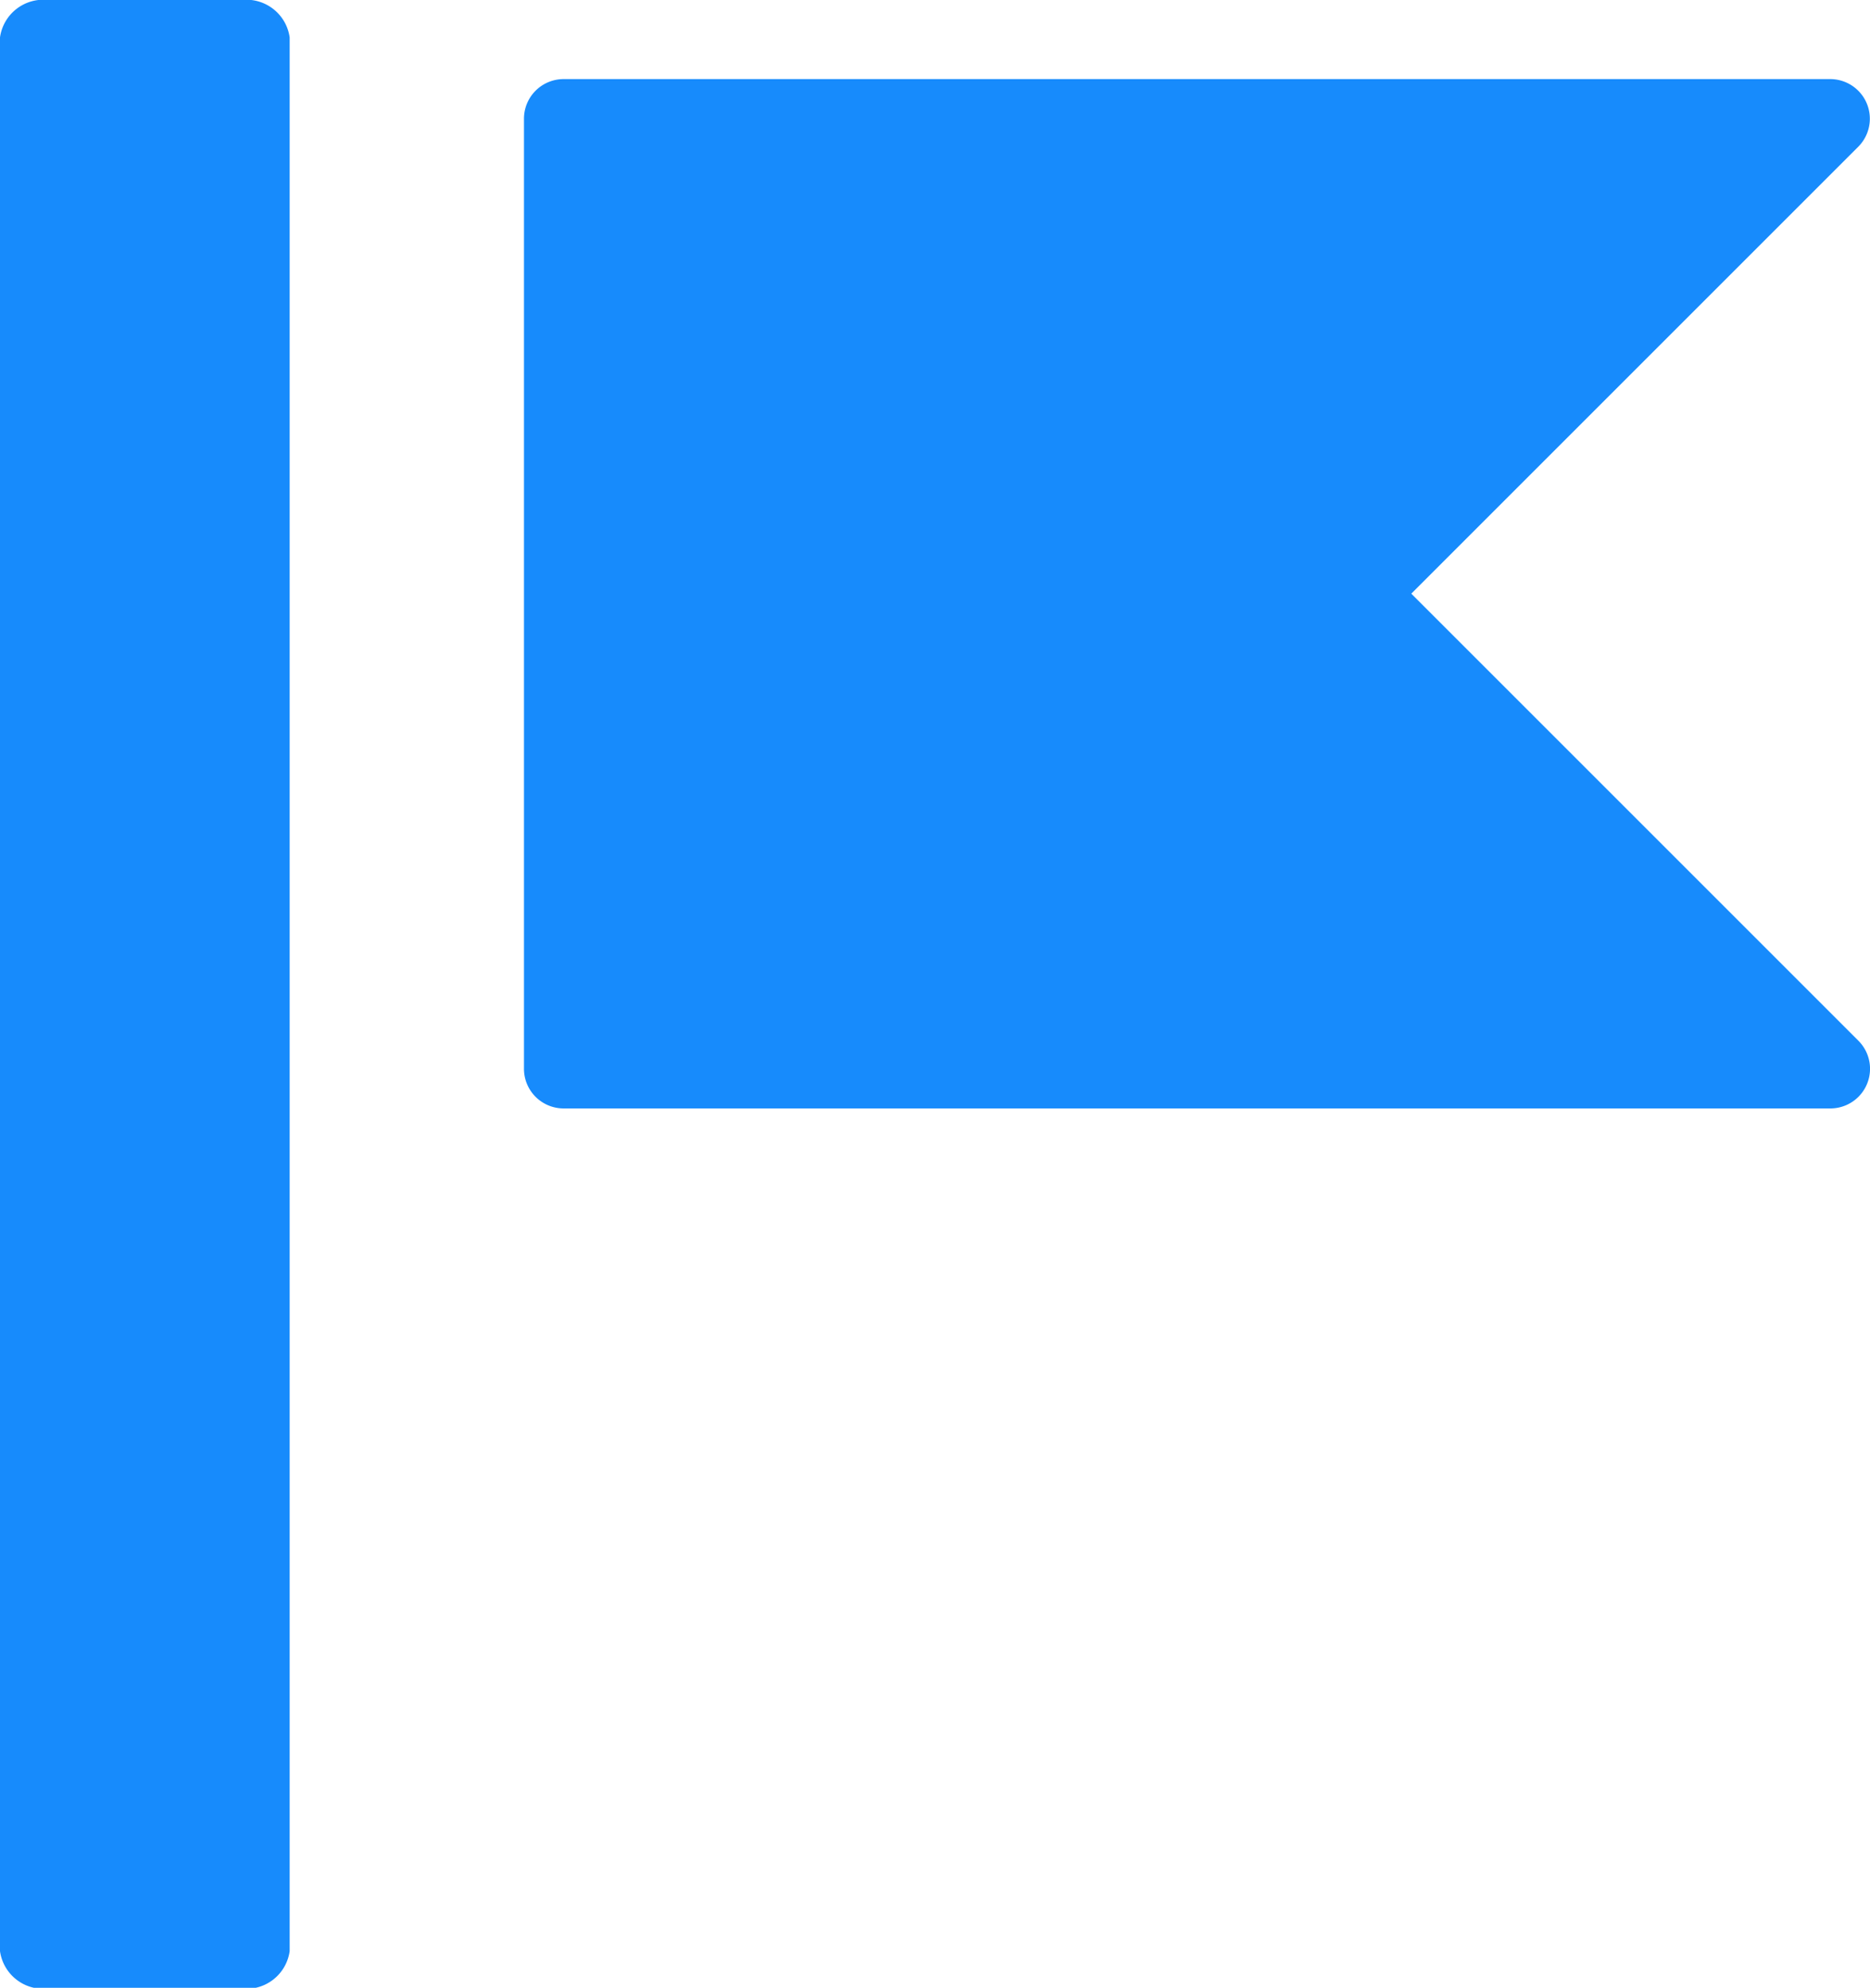
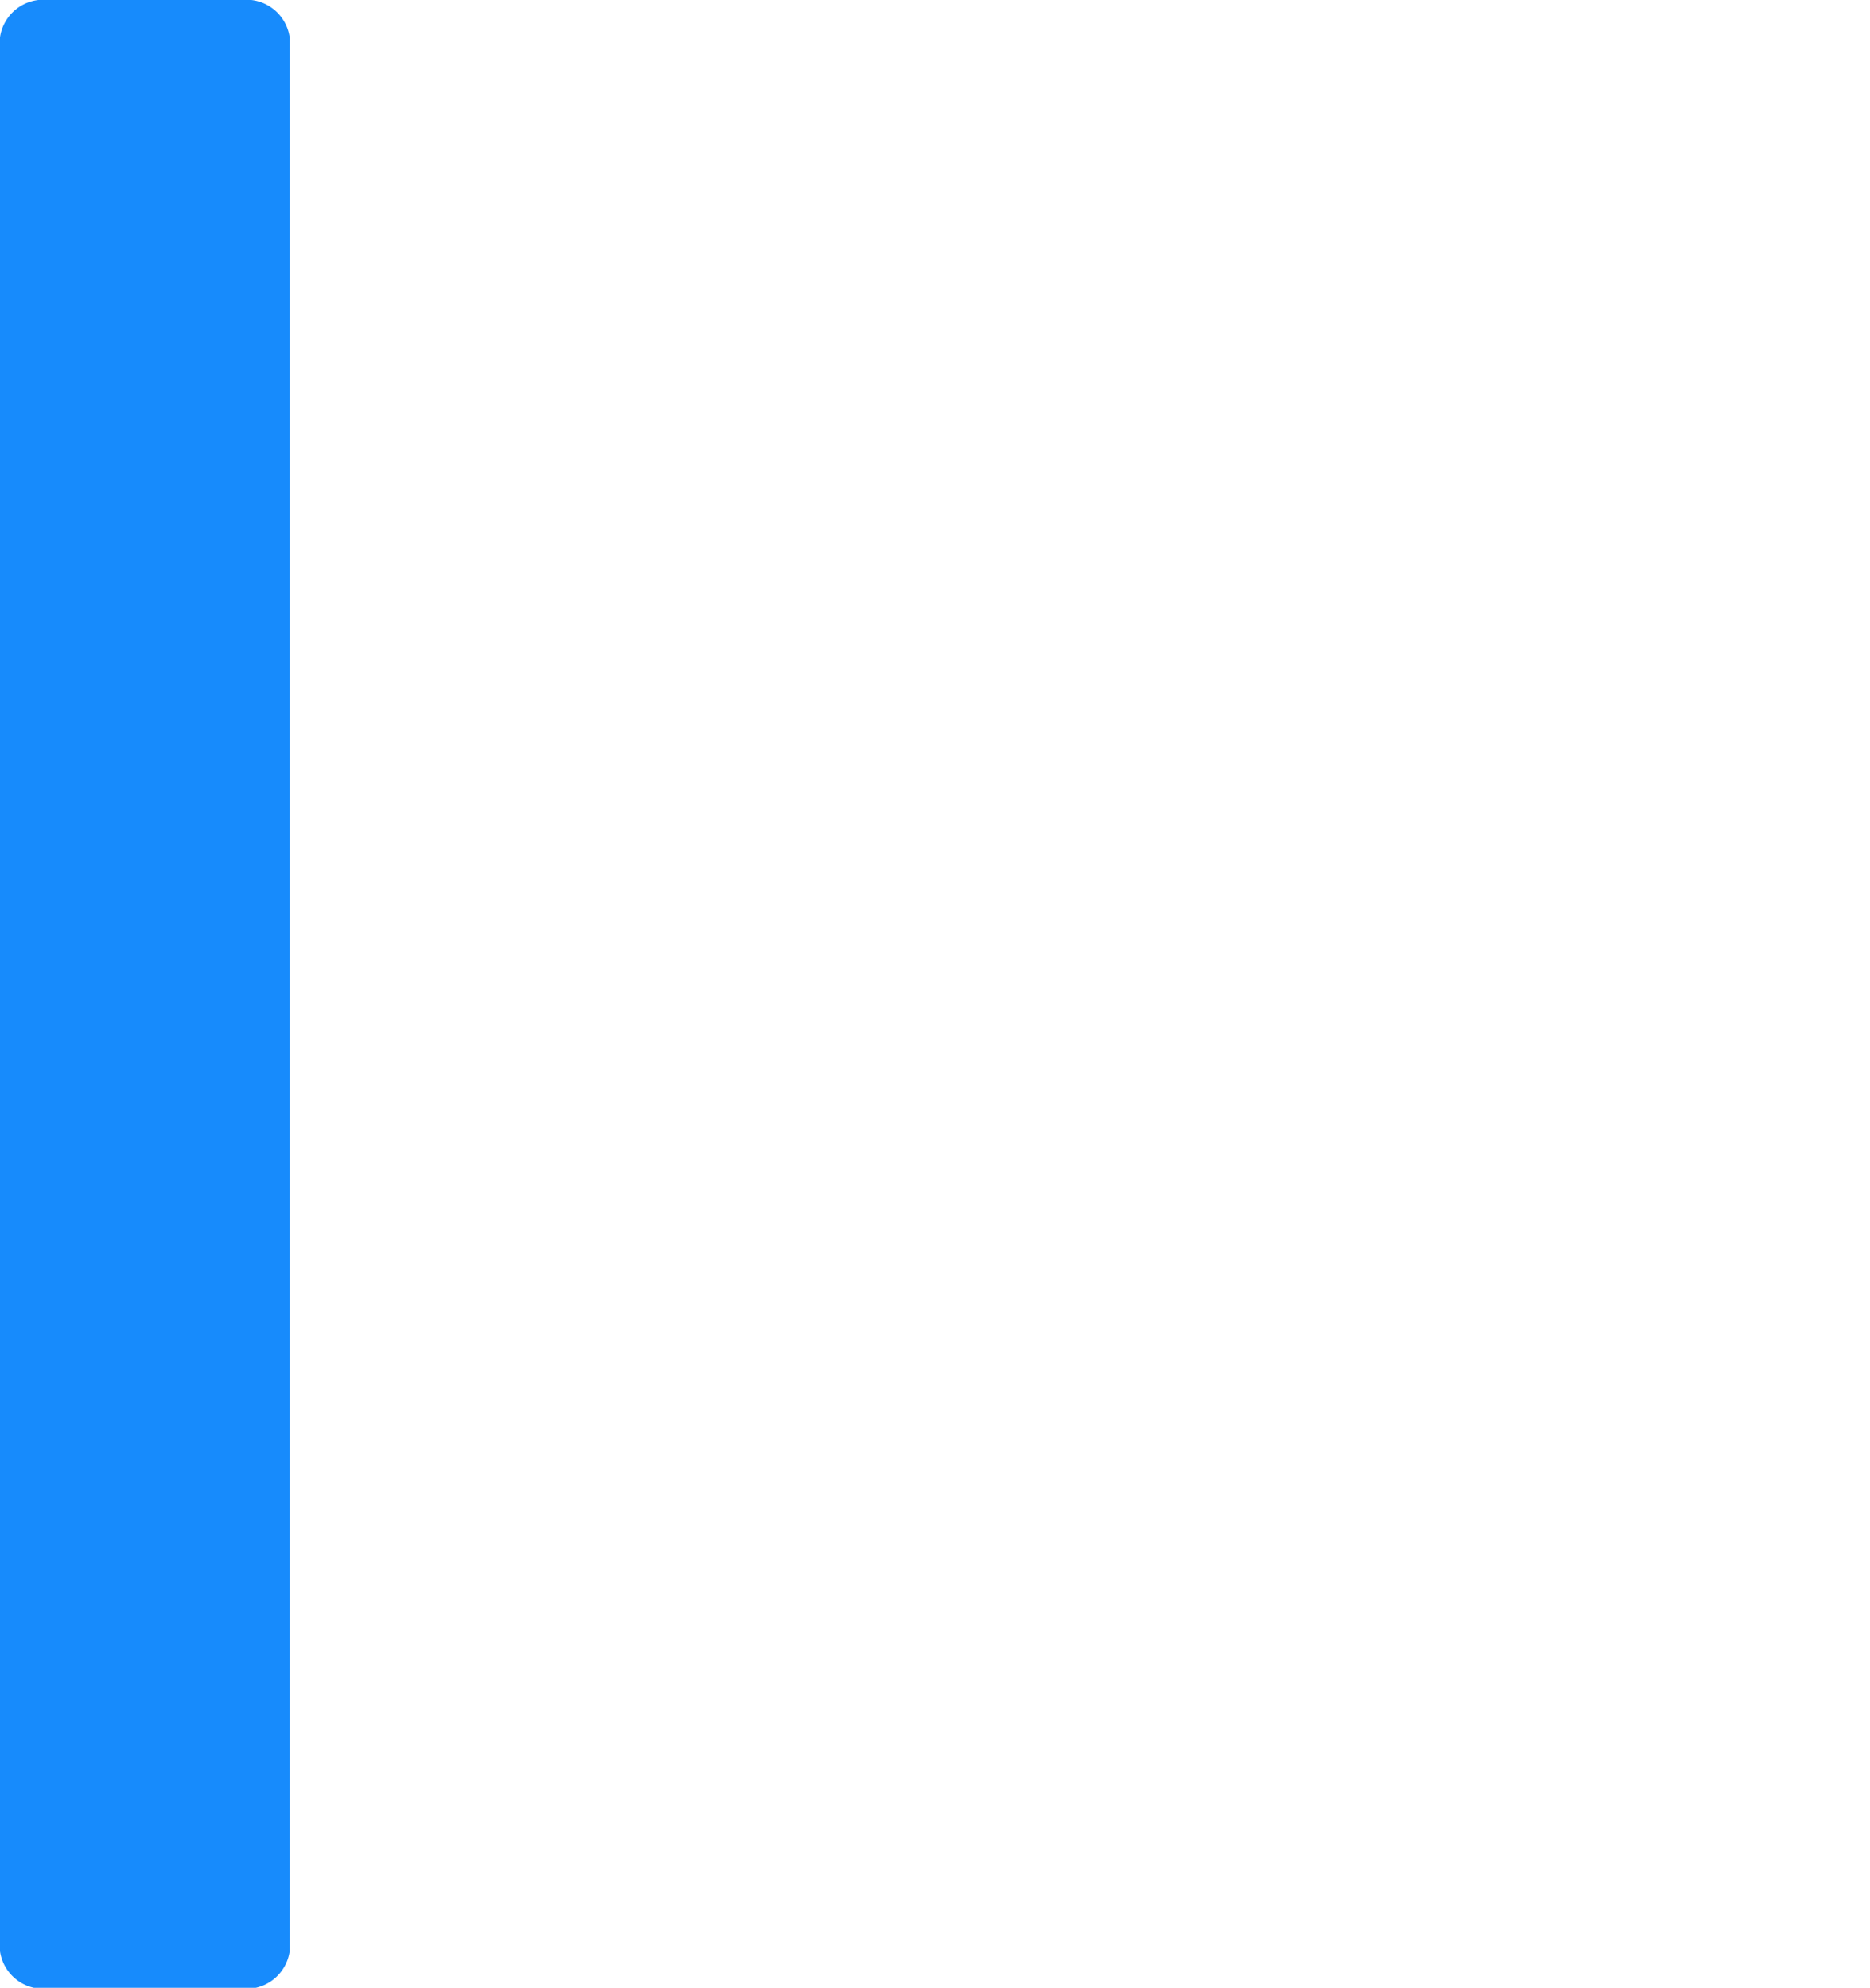
<svg xmlns="http://www.w3.org/2000/svg" width="10" height="10.631" viewBox="0 0 10 10.631">
  <g id="组_2325" data-name="组 2325" transform="translate(-11 -5)">
    <g id="组_2324" data-name="组 2324" transform="translate(11 5)">
      <path id="路径_1642" data-name="路径 1642" d="M12.291,5H11.258A.234.234,0,0,0,11,5.2V15.435a.234.234,0,0,0,.258.2h1.033a.234.234,0,0,0,.258-.2V5.2A.234.234,0,0,0,12.291,5Z" transform="translate(-11 -5)" fill="#178bfc" />
-       <path id="路径_1643" data-name="路径 1643" d="M23.745,9.752l2.391-2.391A.212.212,0,0,0,25.986,7H19.212A.212.212,0,0,0,19,7.212v5.081a.212.212,0,0,0,.212.212h6.775a.212.212,0,0,0,.15-.361Z" transform="translate(-16.198 -6.577)" fill="#178bfc" />
    </g>
  </g>
</svg>